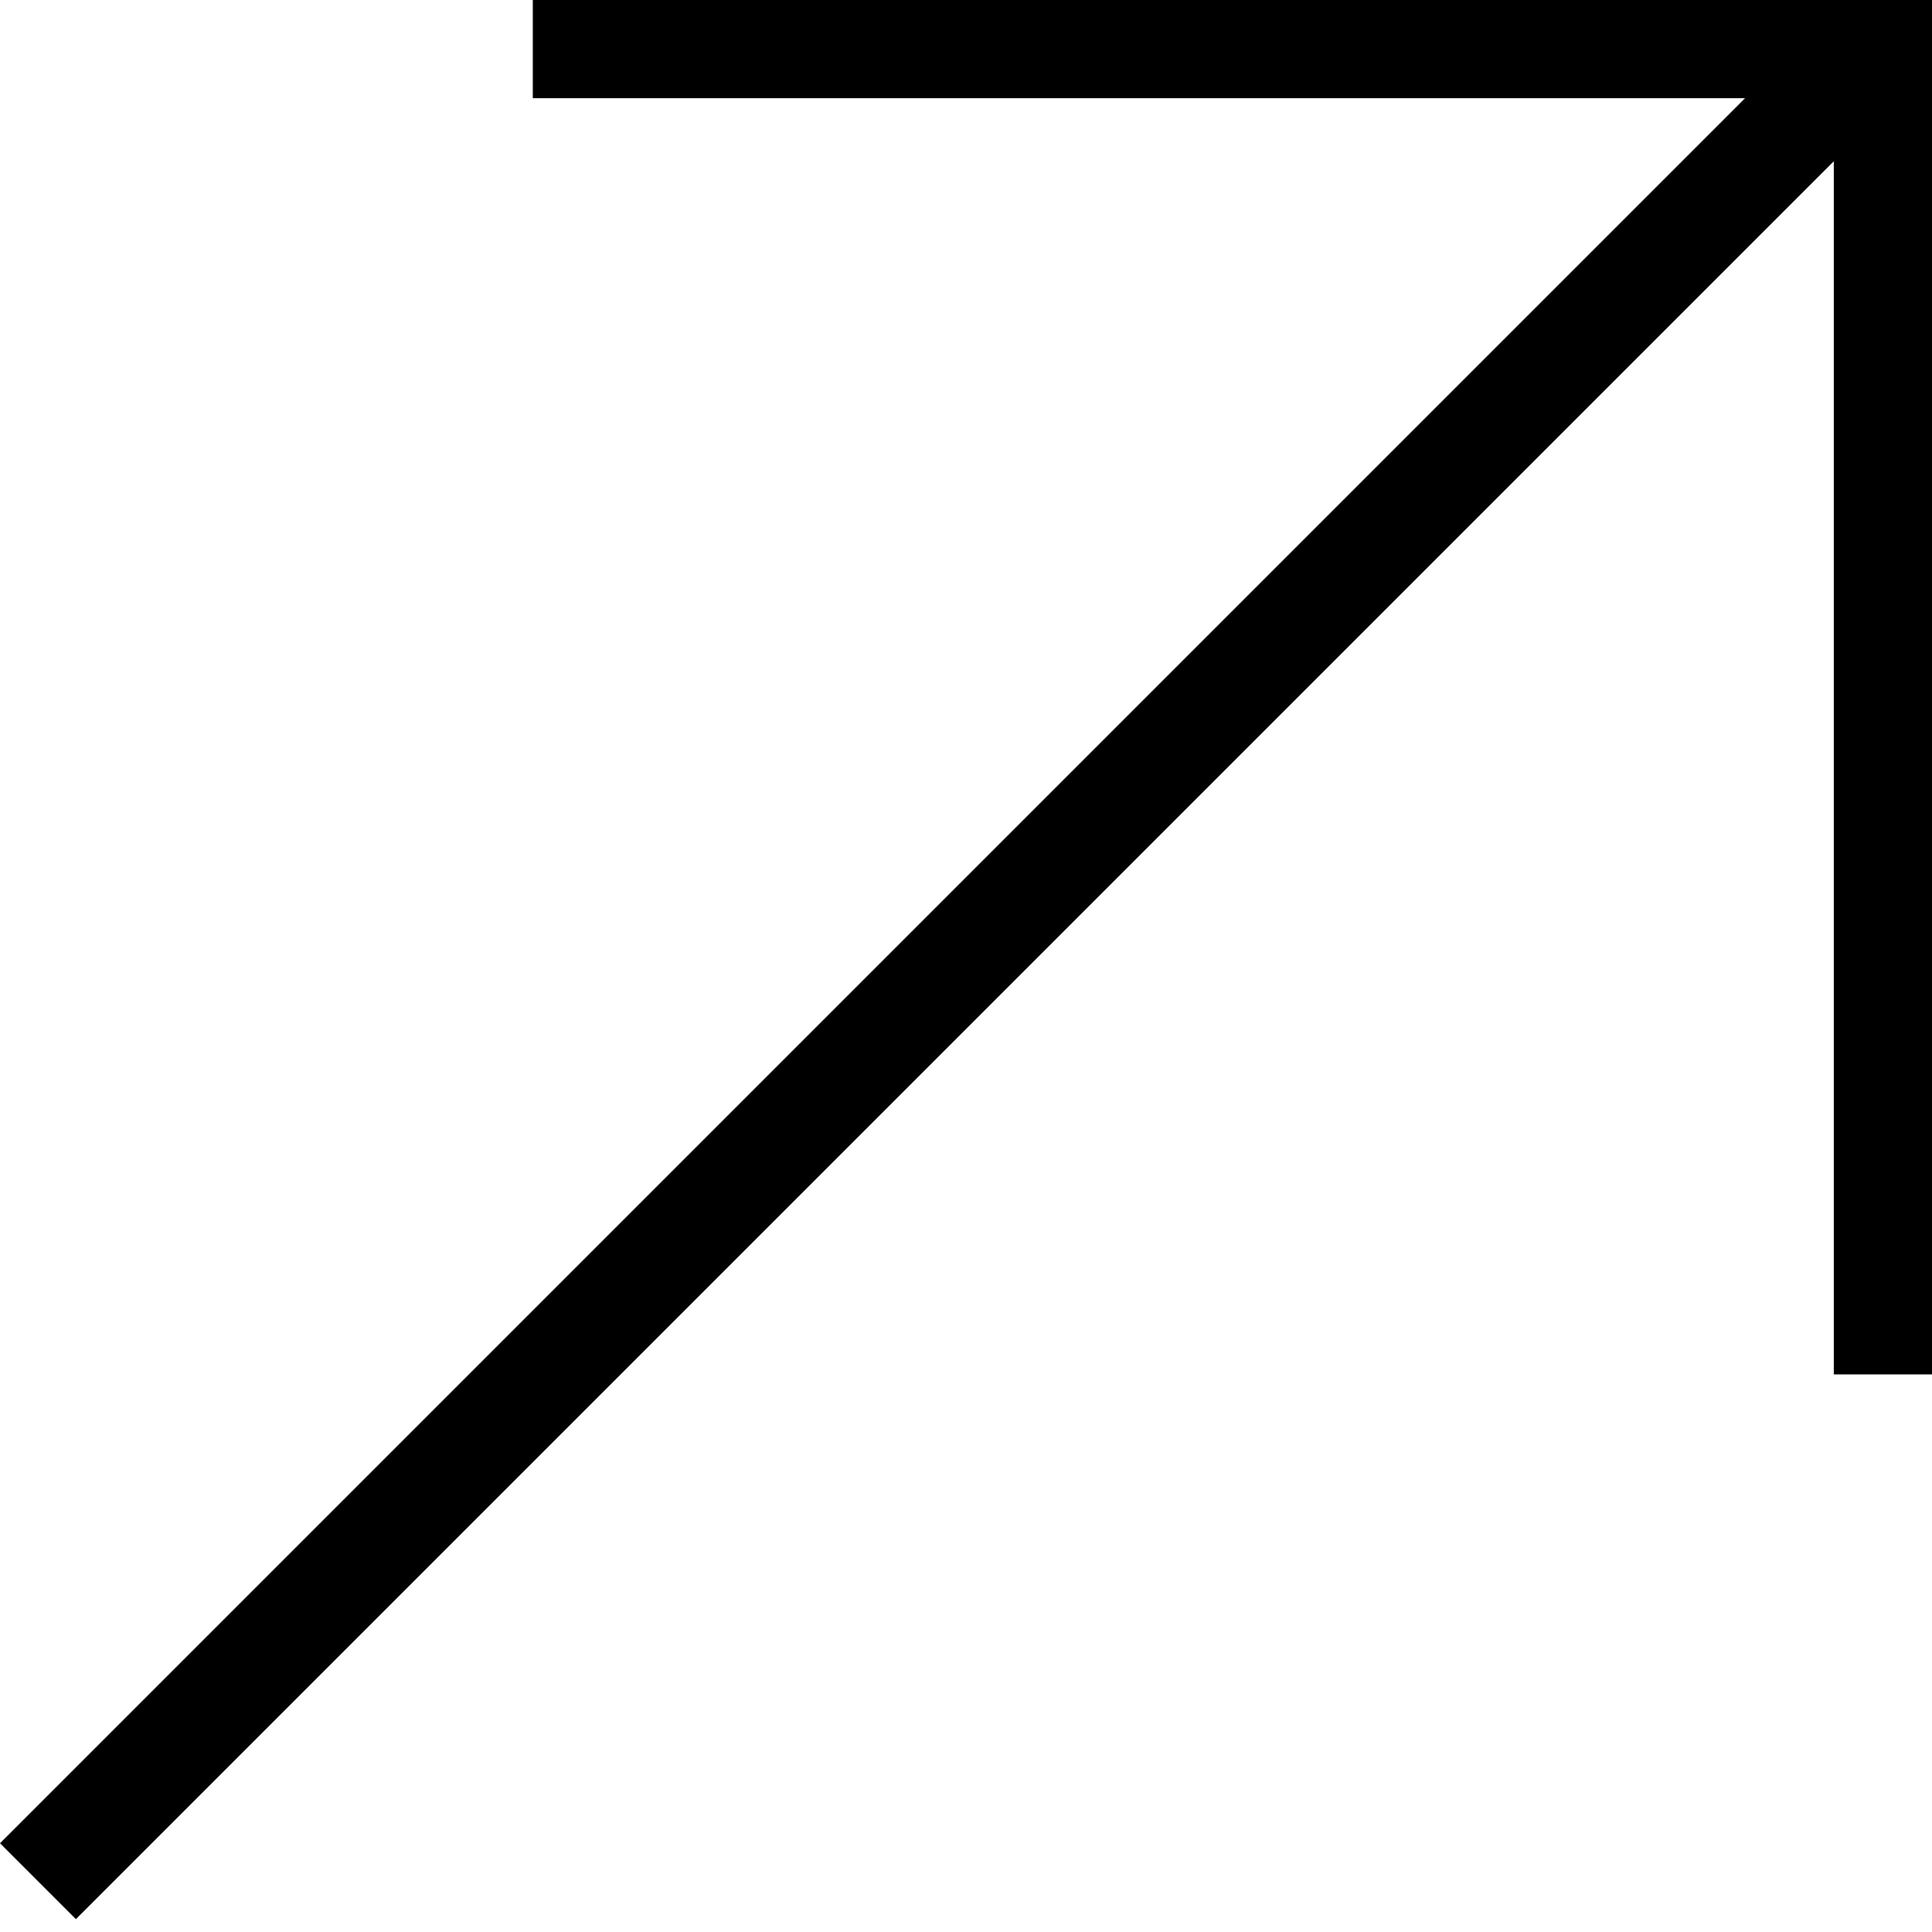
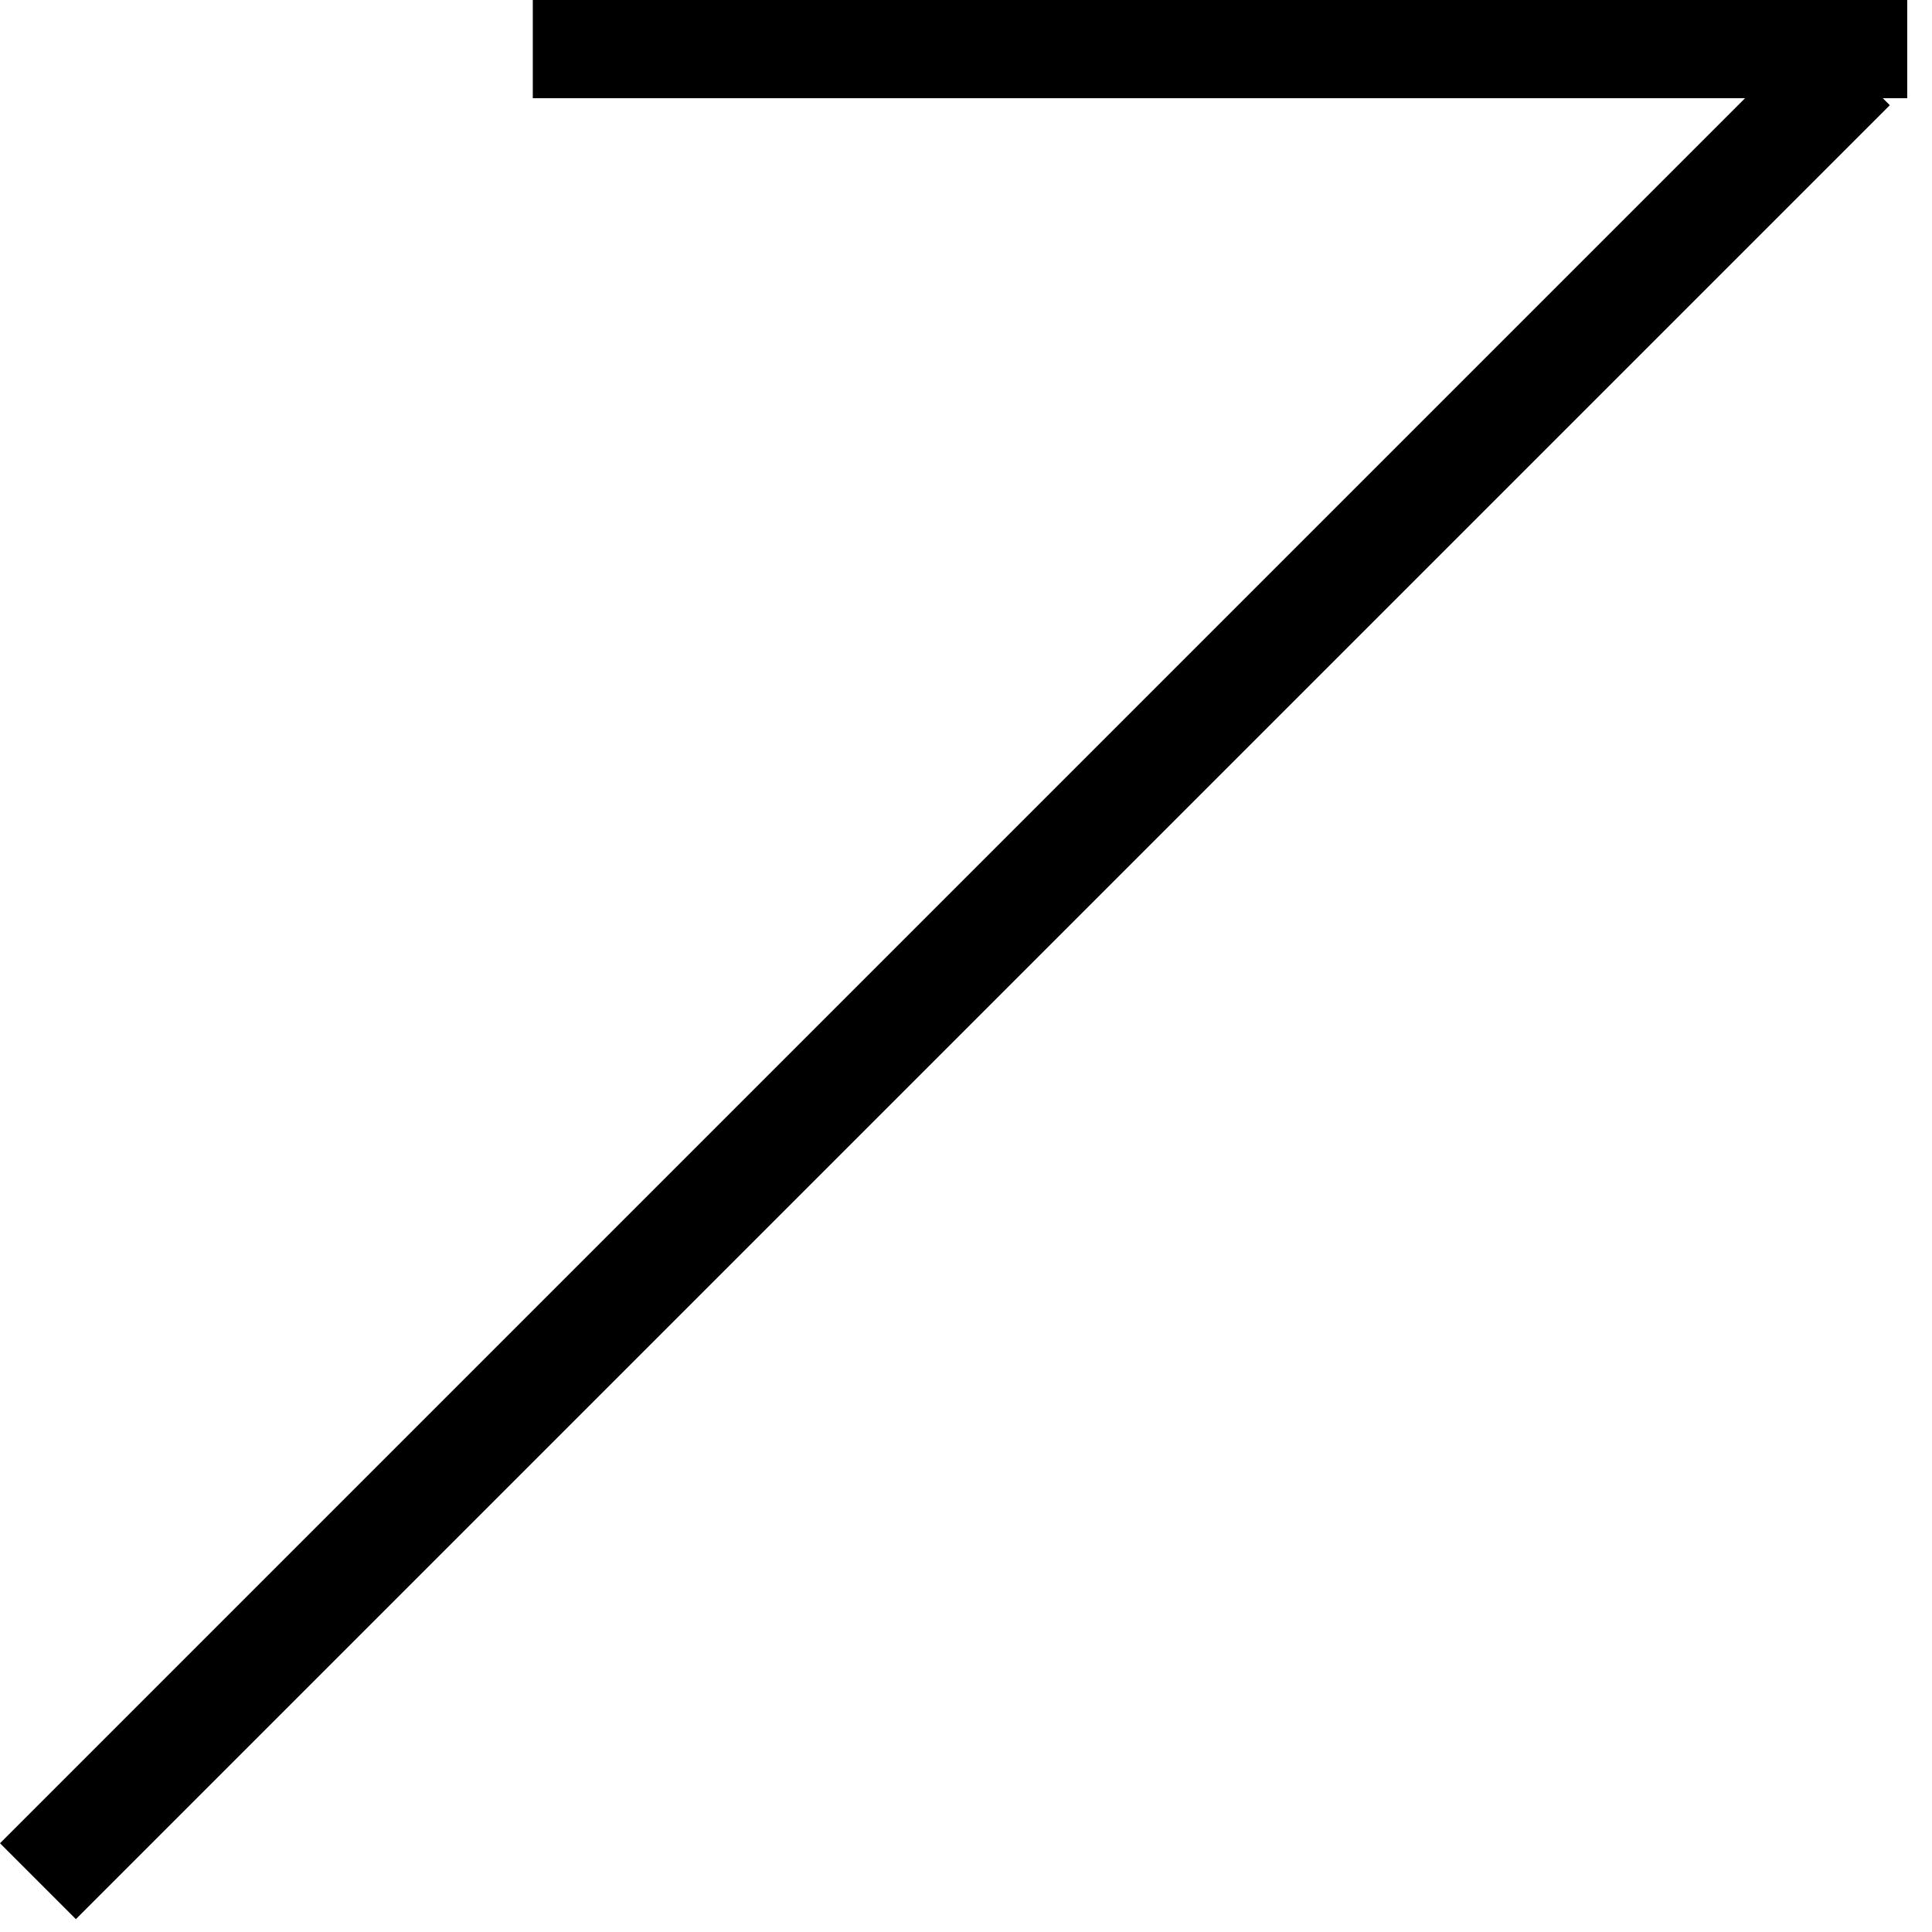
<svg xmlns="http://www.w3.org/2000/svg" version="1.1" id="レイヤー_1" x="0px" y="0px" viewBox="0 0 18 18" style="enable-background:new 0 0 18 18;" xml:space="preserve">
  <rect width="23.9" height="1" transform="translate(0 17.173) rotate(-45)" />
-   <rect width="12.805" height="0.915" transform="translate(18 0) rotate(90)" />
  <rect width="12.805" height="0.915" transform="translate(4.964 0)" />
  <rect width="23.9" height="1" transform="translate(-18 35) rotate(-45)" />
</svg>